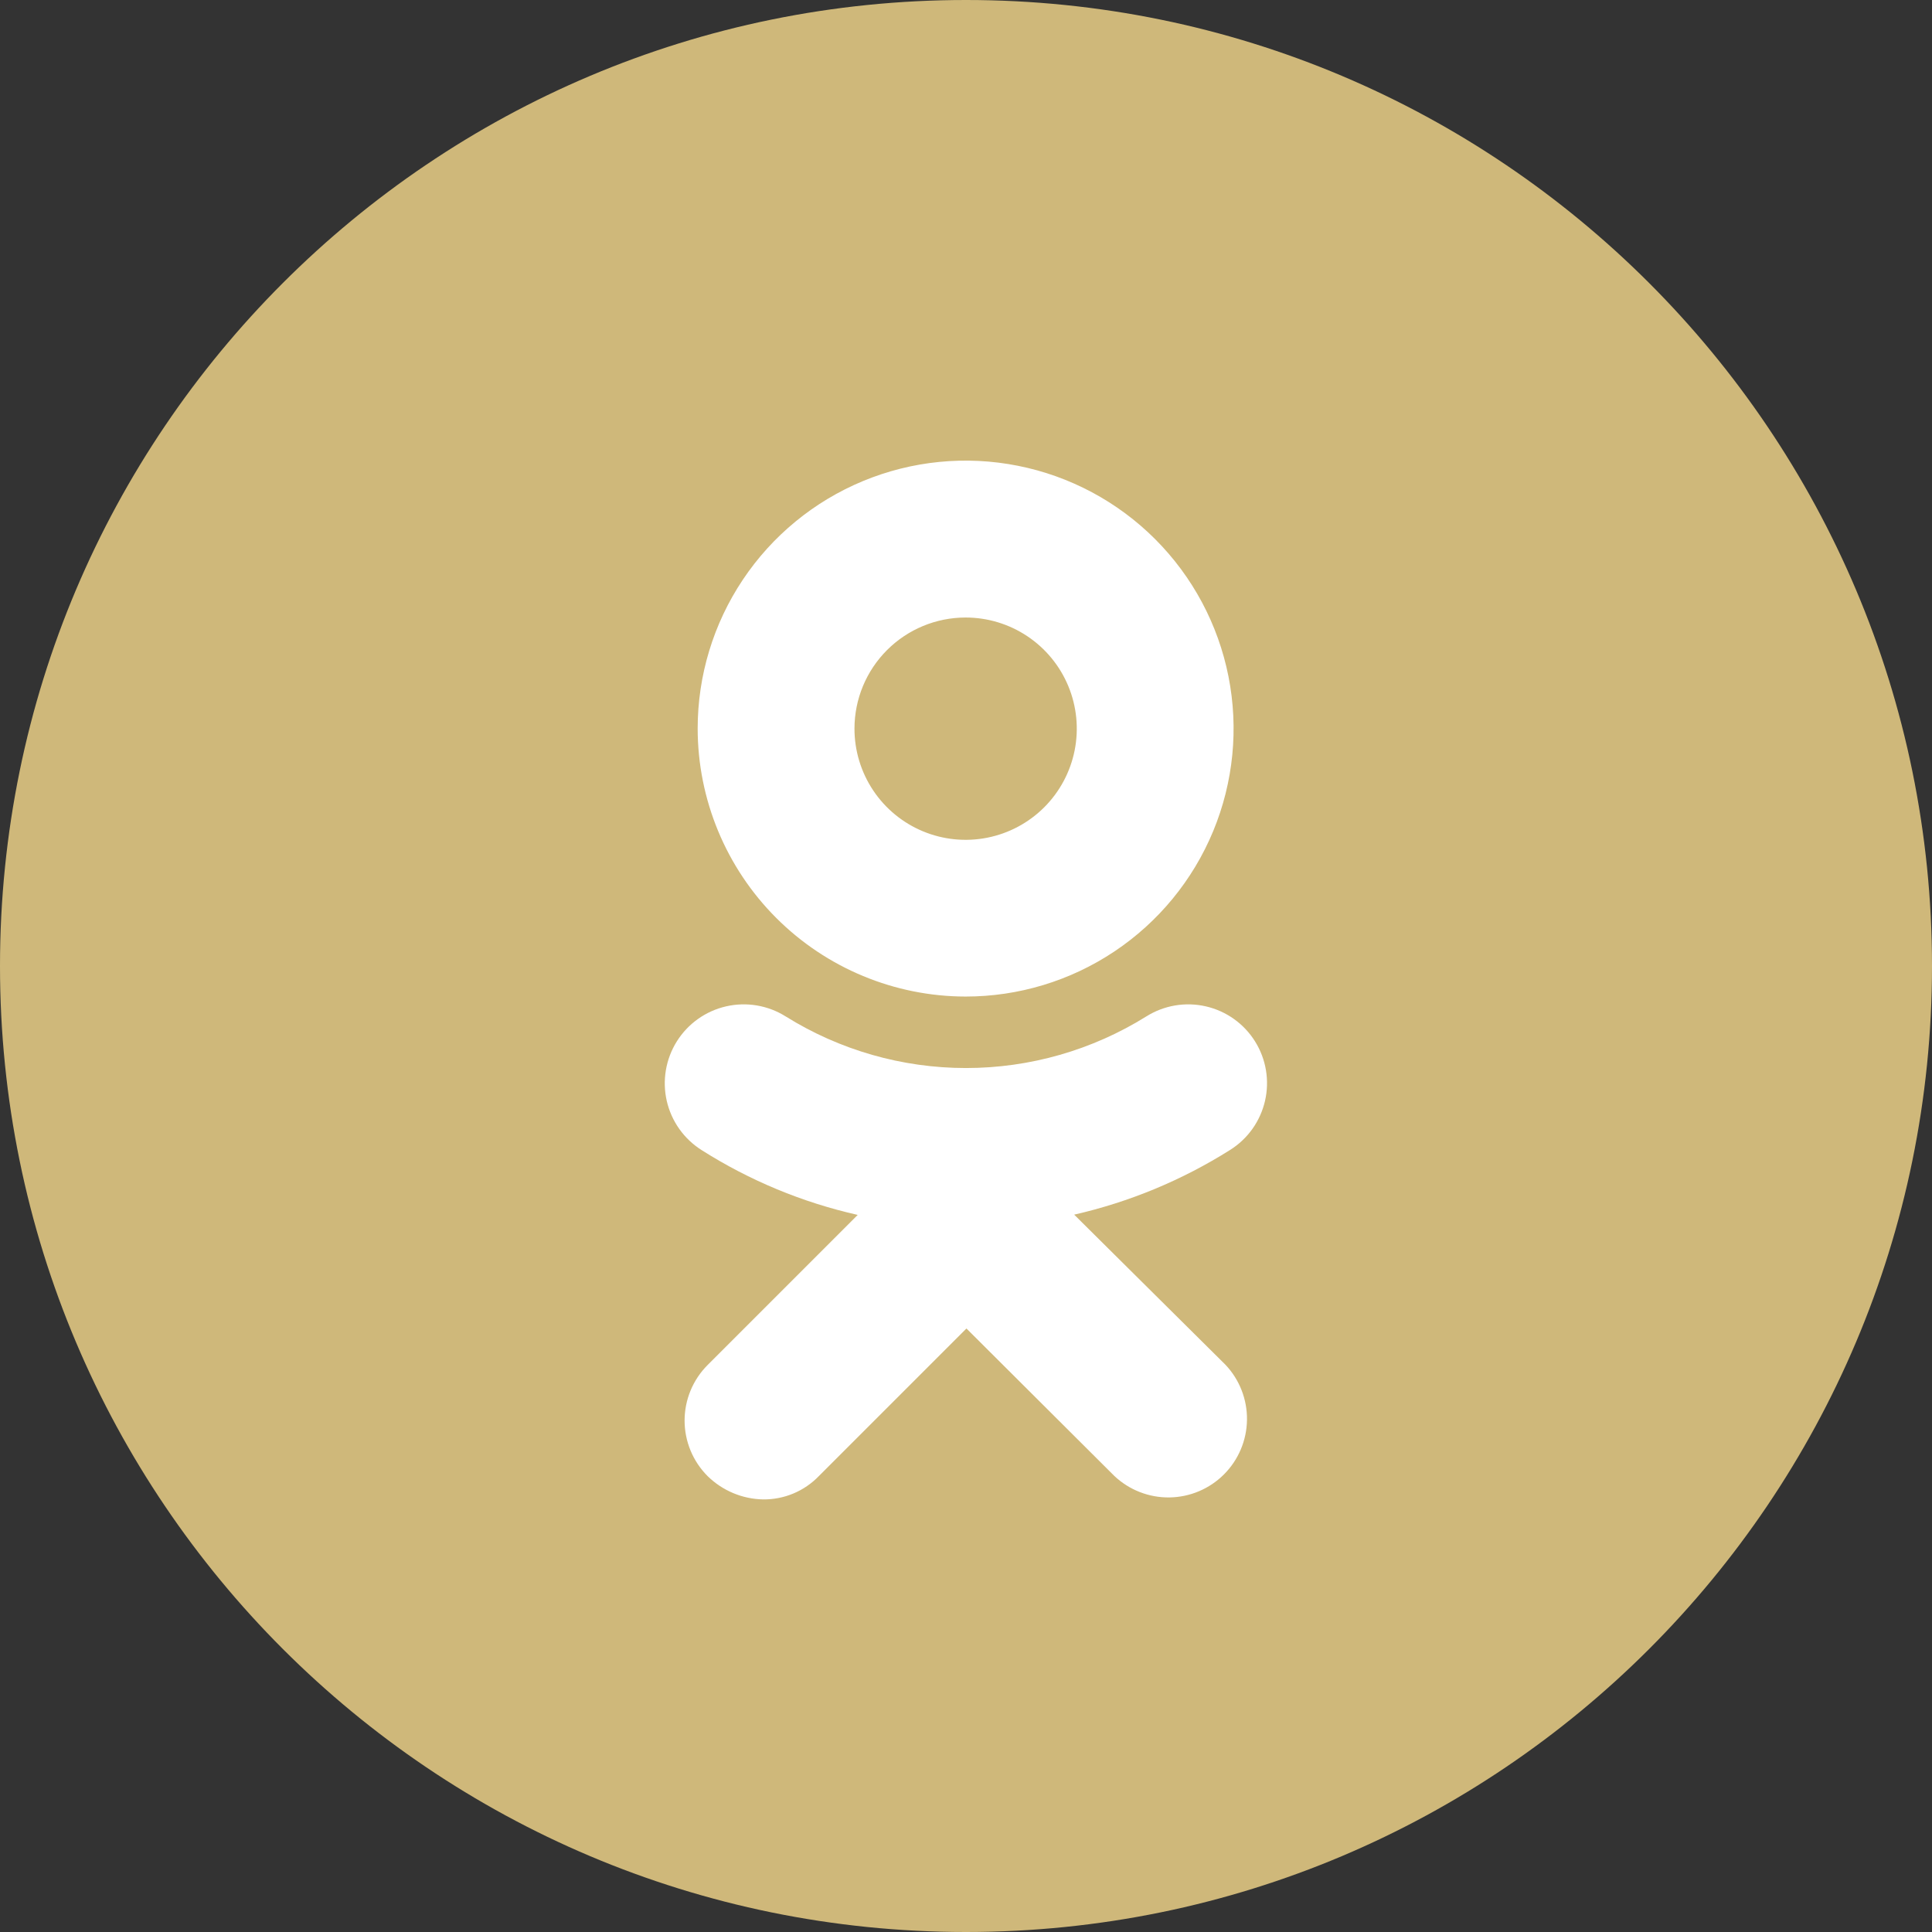
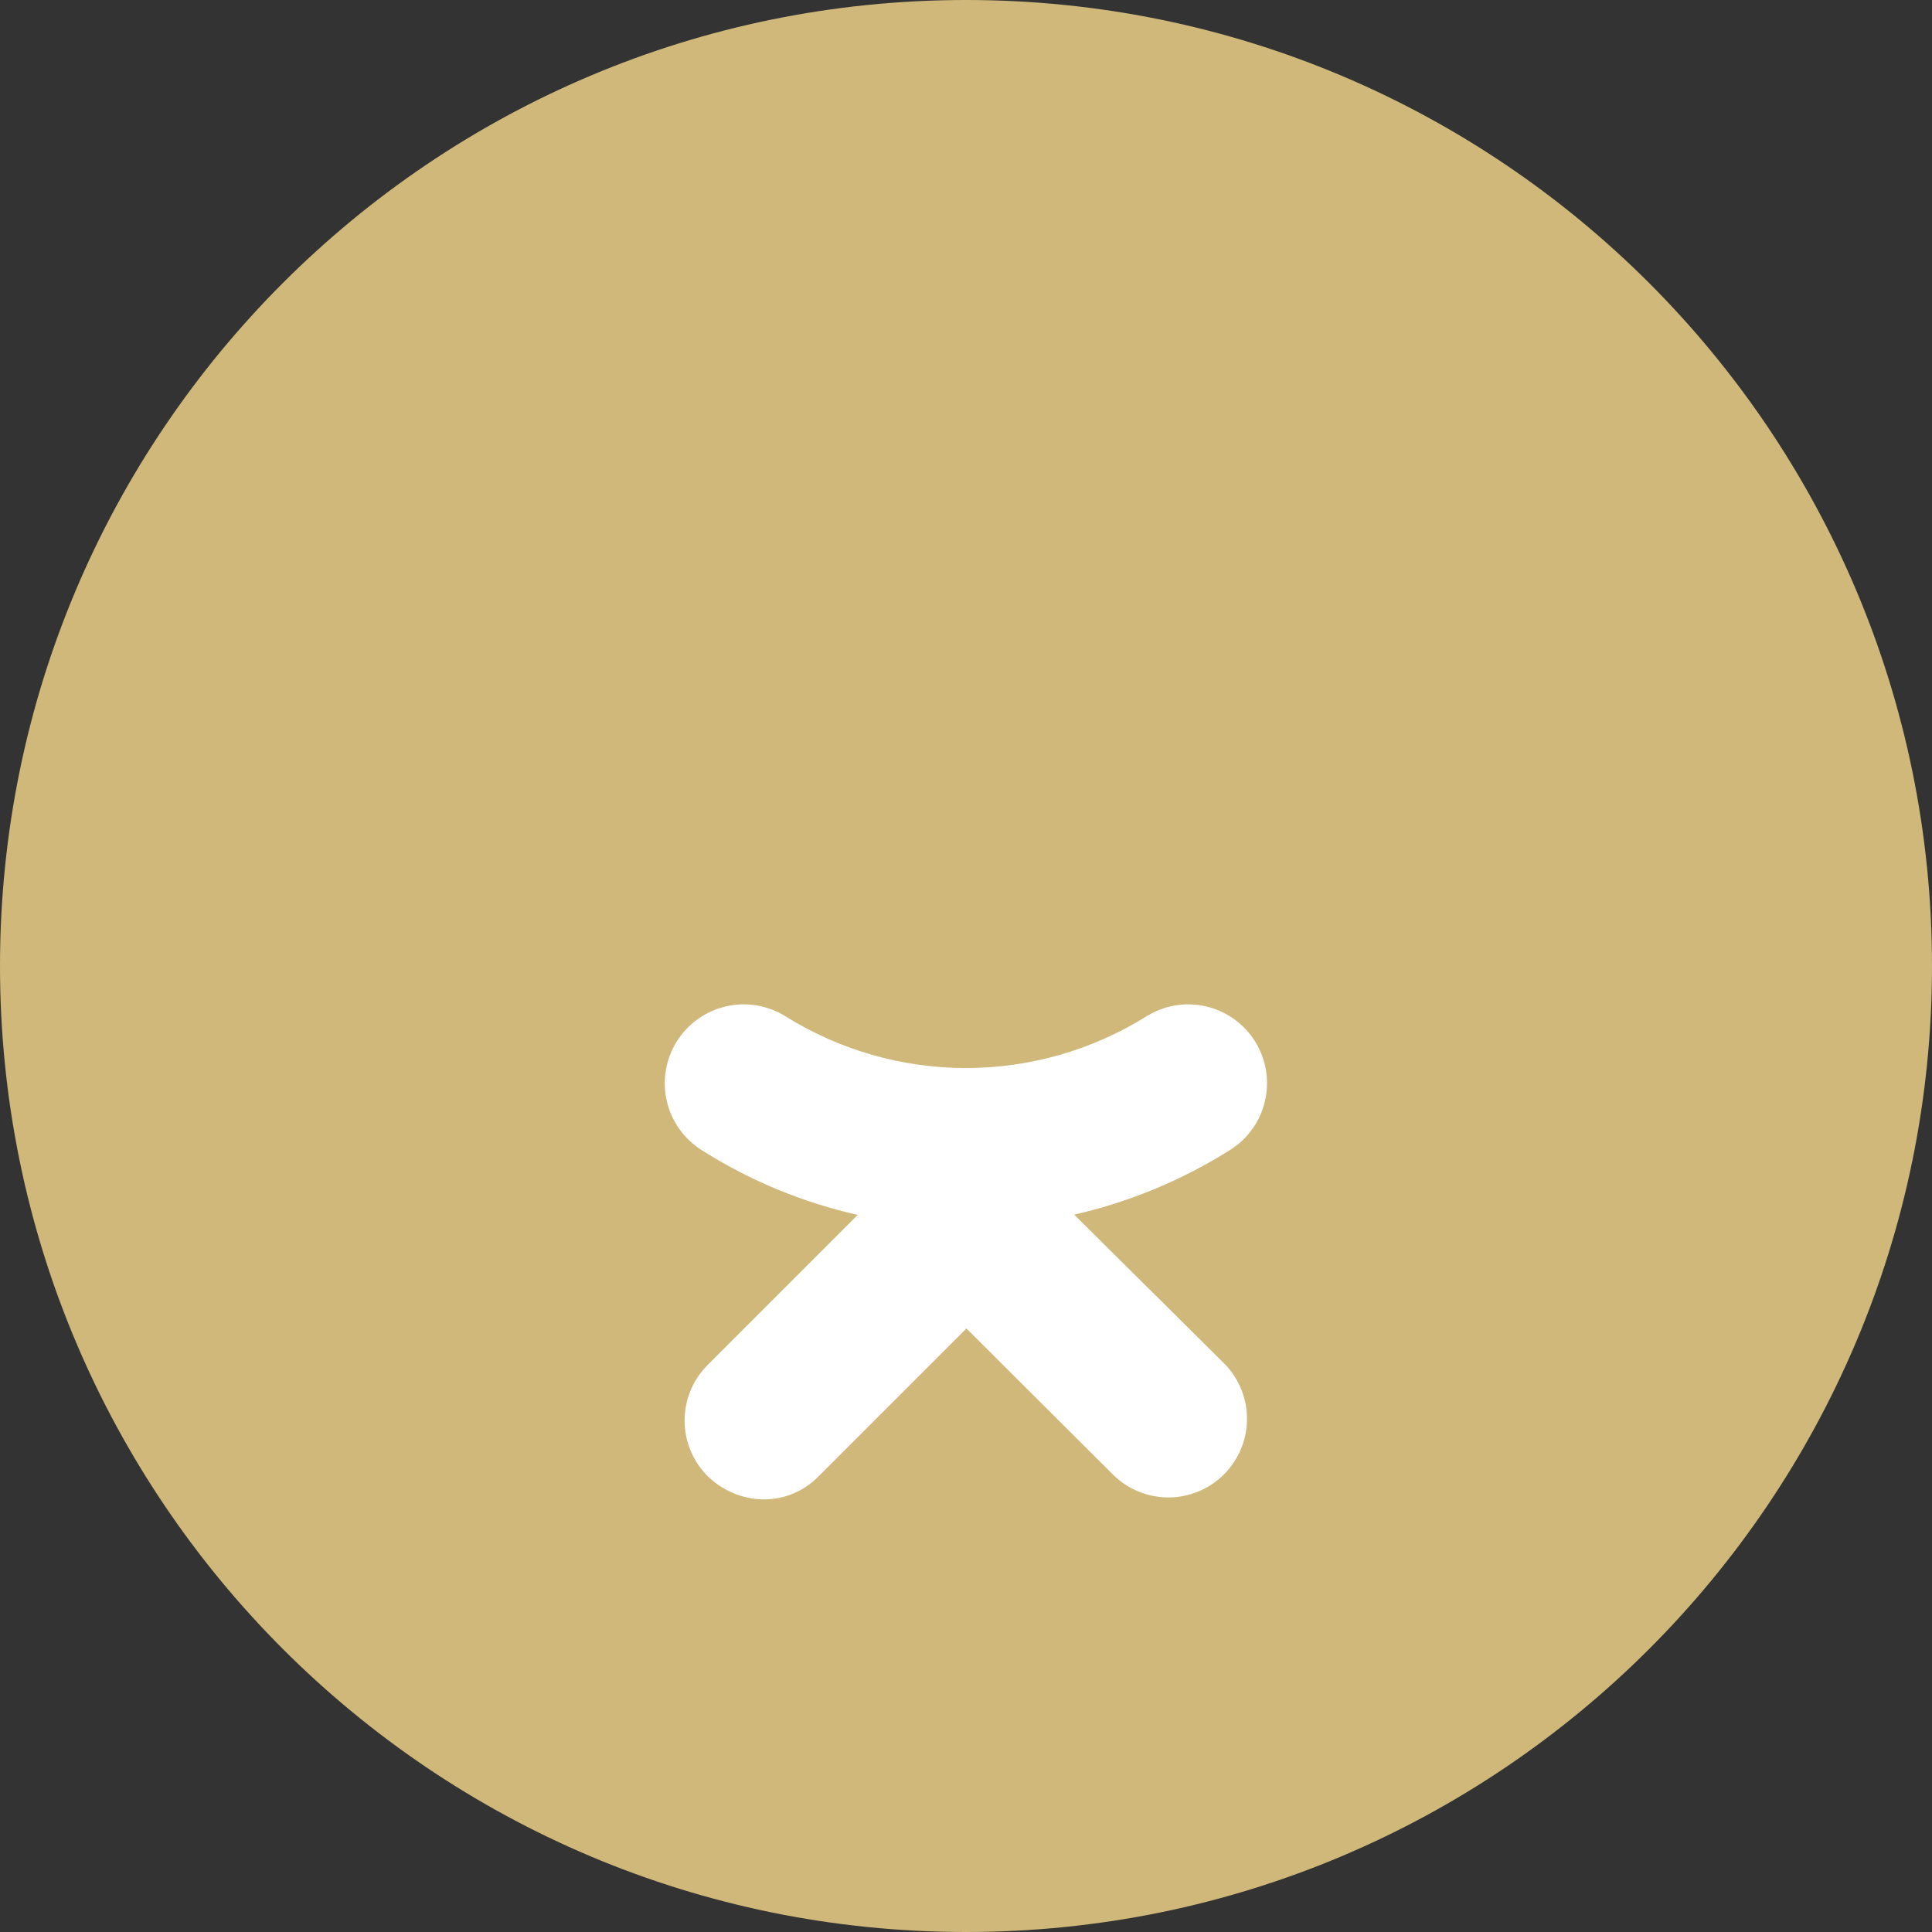
<svg xmlns="http://www.w3.org/2000/svg" width="215" height="215" viewBox="0 0 215 215" fill="none">
  <rect x="0" y="0" width="215" height="215" fill="#333333" stroke="none" />
  <g clip-path="url(#clip0_8091_48)">
    <path d="M107.5 215C166.871 215 215 166.871 215 107.5C215 48.129 166.871 0 107.5 0C48.129 0 0 48.129 0 107.5C0 166.871 48.129 215 107.5 215Z" fill="#CFB87A" />
-     <path d="M107.449 110.9C113.347 110.902 119.113 109.155 124.018 105.879C128.924 102.604 132.747 97.947 135.006 92.498C137.264 87.05 137.856 81.053 136.707 75.268C135.557 69.483 132.718 64.169 128.548 59.997C124.378 55.826 119.065 52.985 113.28 51.834C107.495 50.682 101.499 51.272 96.049 53.529C90.6 55.785 85.942 59.608 82.665 64.512C79.388 69.416 77.639 75.181 77.639 81.08C77.649 88.984 80.793 96.561 86.381 102.15C91.969 107.74 99.545 110.887 107.449 110.9V110.9ZM107.449 68.72C109.896 68.718 112.289 69.442 114.325 70.8C116.361 72.159 117.948 74.091 118.885 76.351C119.823 78.612 120.068 81.1 119.591 83.501C119.114 85.901 117.936 88.106 116.206 89.837C114.475 91.567 112.27 92.746 109.869 93.222C107.469 93.7 104.981 93.454 102.72 92.516C100.459 91.579 98.528 89.992 97.169 87.956C95.811 85.92 95.087 83.527 95.089 81.08C95.091 77.802 96.394 74.66 98.712 72.343C101.029 70.025 104.171 68.722 107.449 68.72" fill="white" />
    <path d="M119.539 135.17C125.688 133.768 131.555 131.334 136.889 127.97C137.865 127.358 138.711 126.56 139.378 125.621C140.045 124.682 140.521 123.621 140.778 122.499C141.035 121.376 141.069 120.214 140.877 119.078C140.685 117.942 140.271 116.856 139.659 115.88C139.047 114.904 138.249 114.058 137.31 113.391C136.372 112.724 135.311 112.248 134.188 111.991C133.065 111.734 131.903 111.7 130.767 111.892C129.632 112.084 128.545 112.498 127.569 113.11C121.548 116.864 114.595 118.855 107.499 118.855C100.404 118.855 93.45 116.864 87.429 113.11C86.452 112.497 85.363 112.083 84.225 111.891C83.087 111.699 81.923 111.734 80.799 111.992C79.674 112.25 78.611 112.727 77.671 113.396C76.731 114.065 75.932 114.912 75.319 115.89C74.707 116.868 74.293 117.956 74.101 119.094C73.909 120.232 73.943 121.396 74.201 122.521C74.459 123.645 74.936 124.708 75.605 125.648C76.274 126.588 77.122 127.387 78.099 128C83.427 131.377 89.296 133.813 95.449 135.2L78.749 151.9C77.936 152.712 77.291 153.676 76.851 154.737C76.411 155.798 76.184 156.936 76.184 158.085C76.184 159.234 76.411 160.371 76.851 161.433C77.291 162.494 77.936 163.458 78.749 164.27C80.403 165.89 82.614 166.817 84.929 166.86C86.083 166.871 87.227 166.647 88.291 166.202C89.355 165.756 90.317 165.099 91.119 164.27L107.549 147.84L123.999 164.24C125.654 165.809 127.856 166.67 130.136 166.64C132.416 166.609 134.595 165.69 136.207 164.078C137.82 162.465 138.739 160.287 138.769 158.007C138.799 155.727 137.938 153.525 136.369 151.87L119.539 135.17Z" fill="white" />
  </g>
  <defs>
    <clipPath id="clip0_8091_48">
      <rect width="215" height="215" fill="white" />
    </clipPath>
  </defs>
</svg>